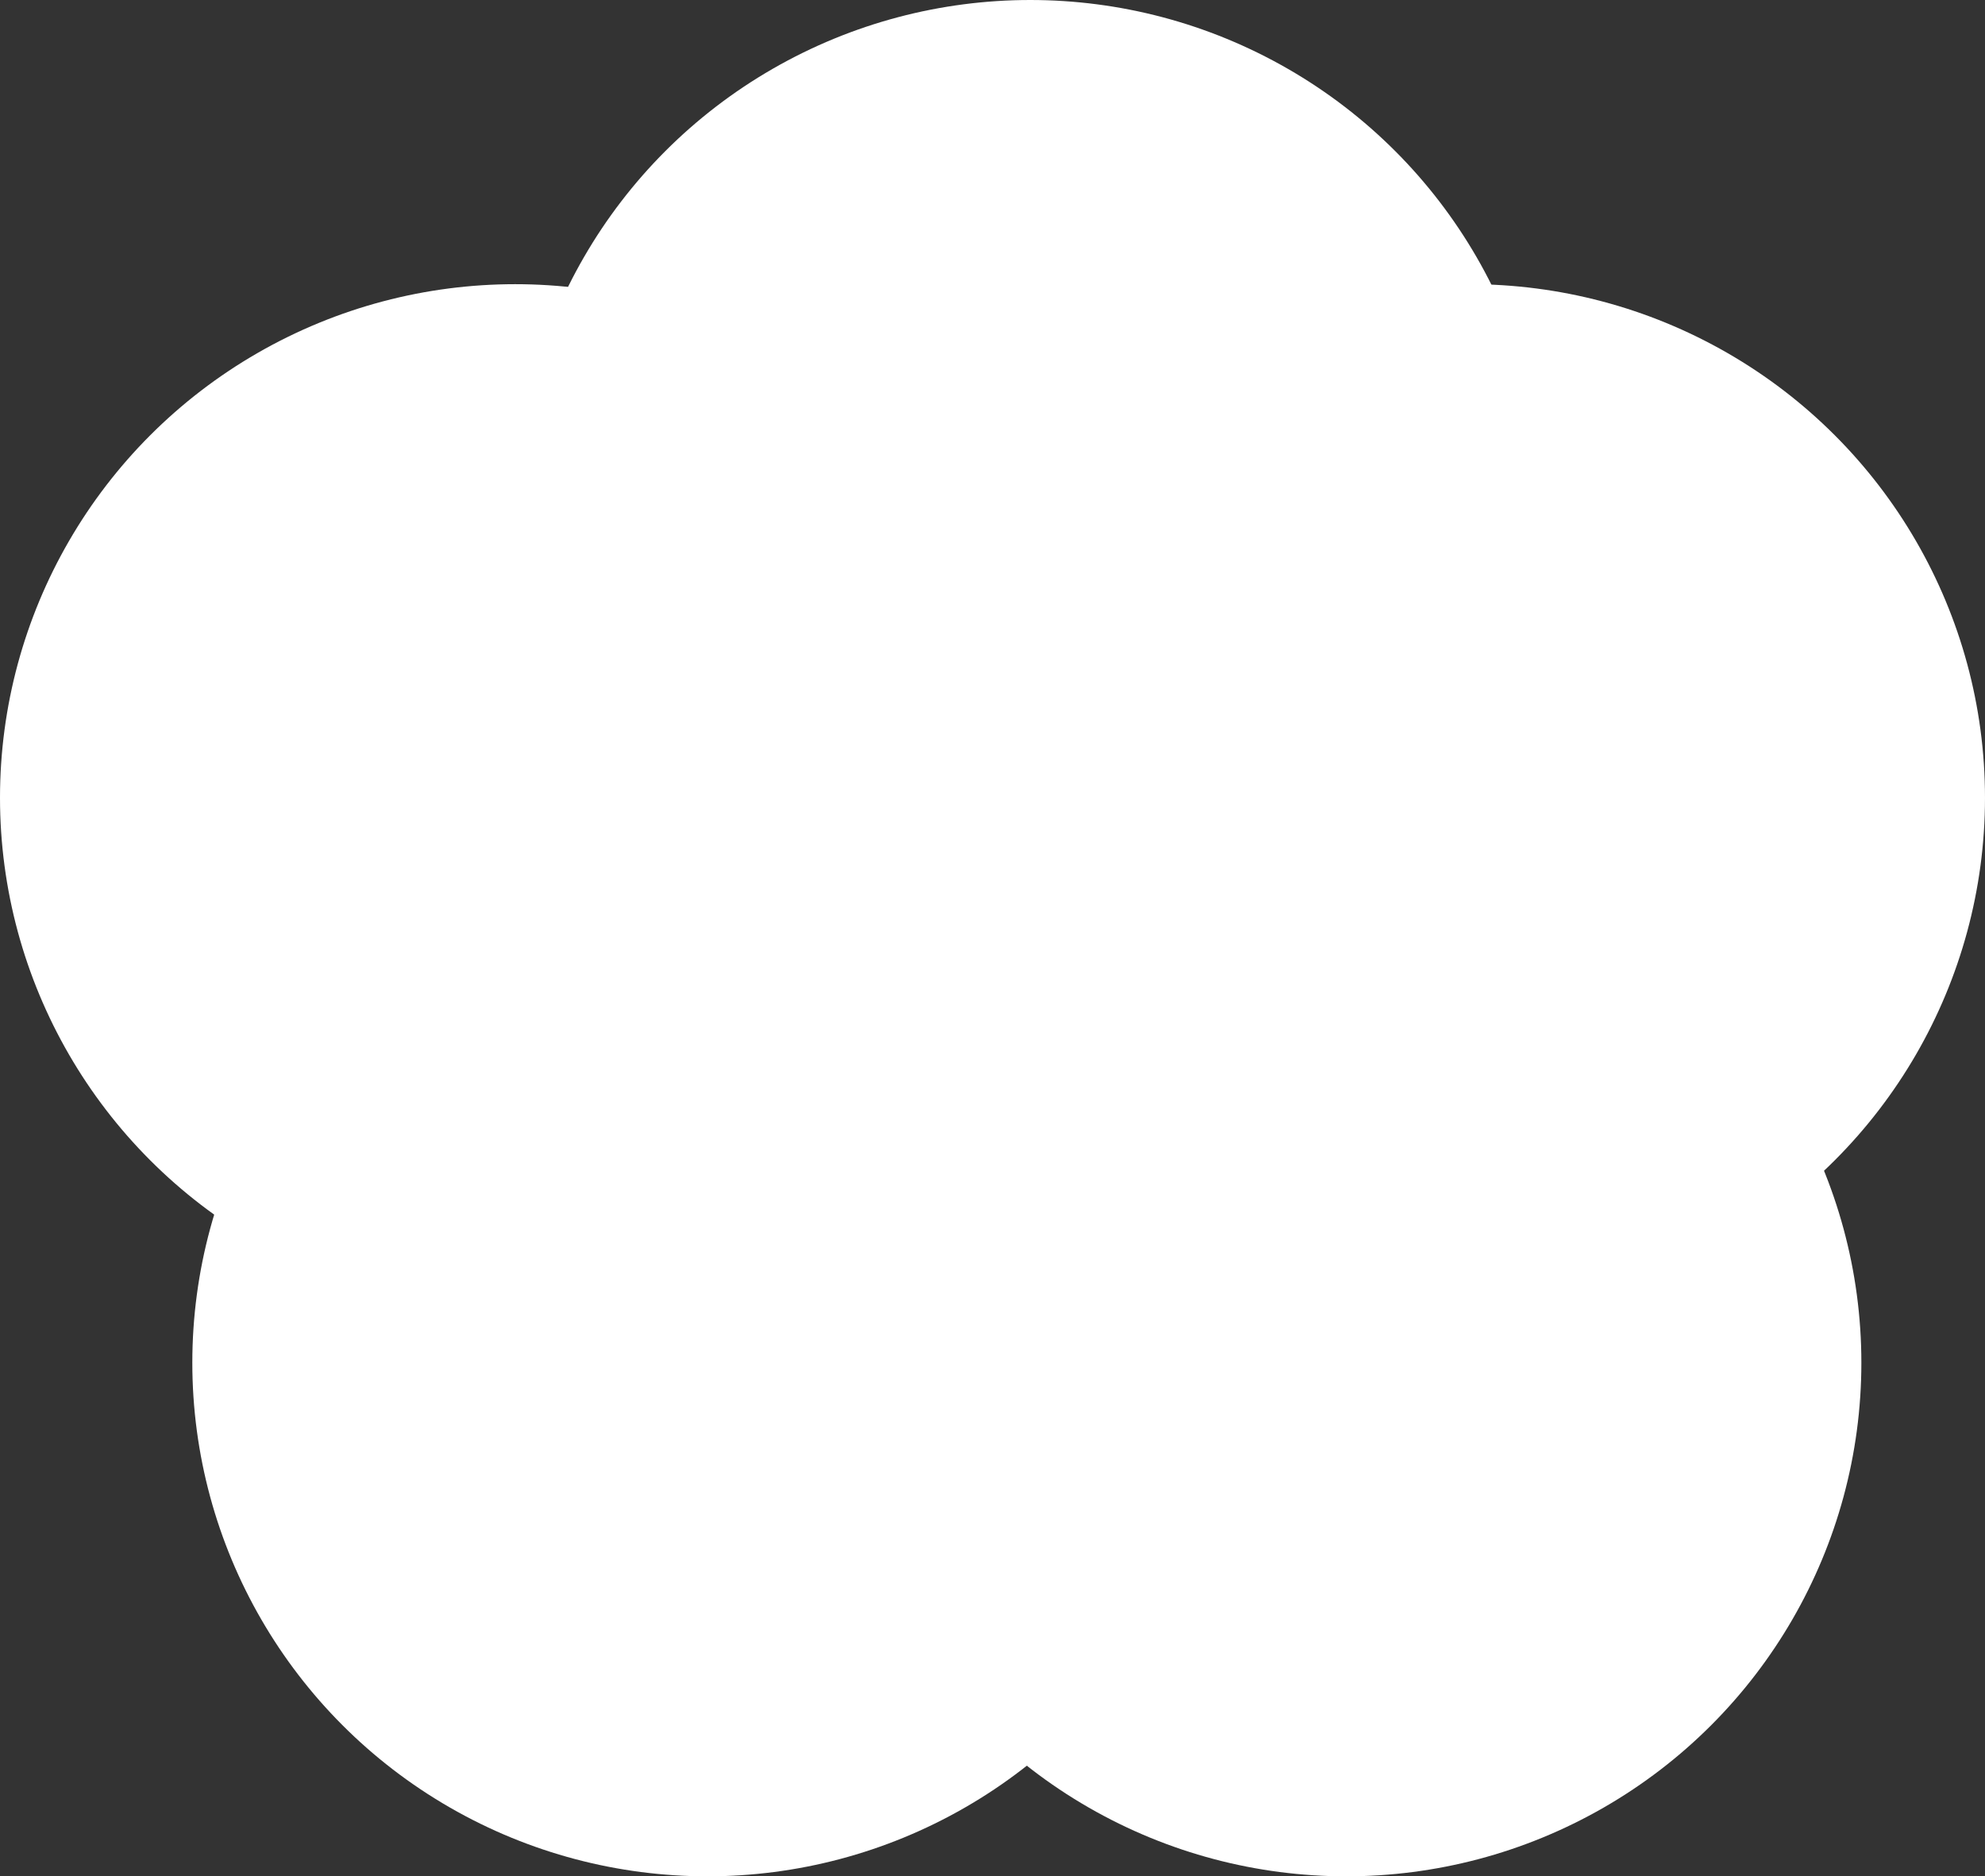
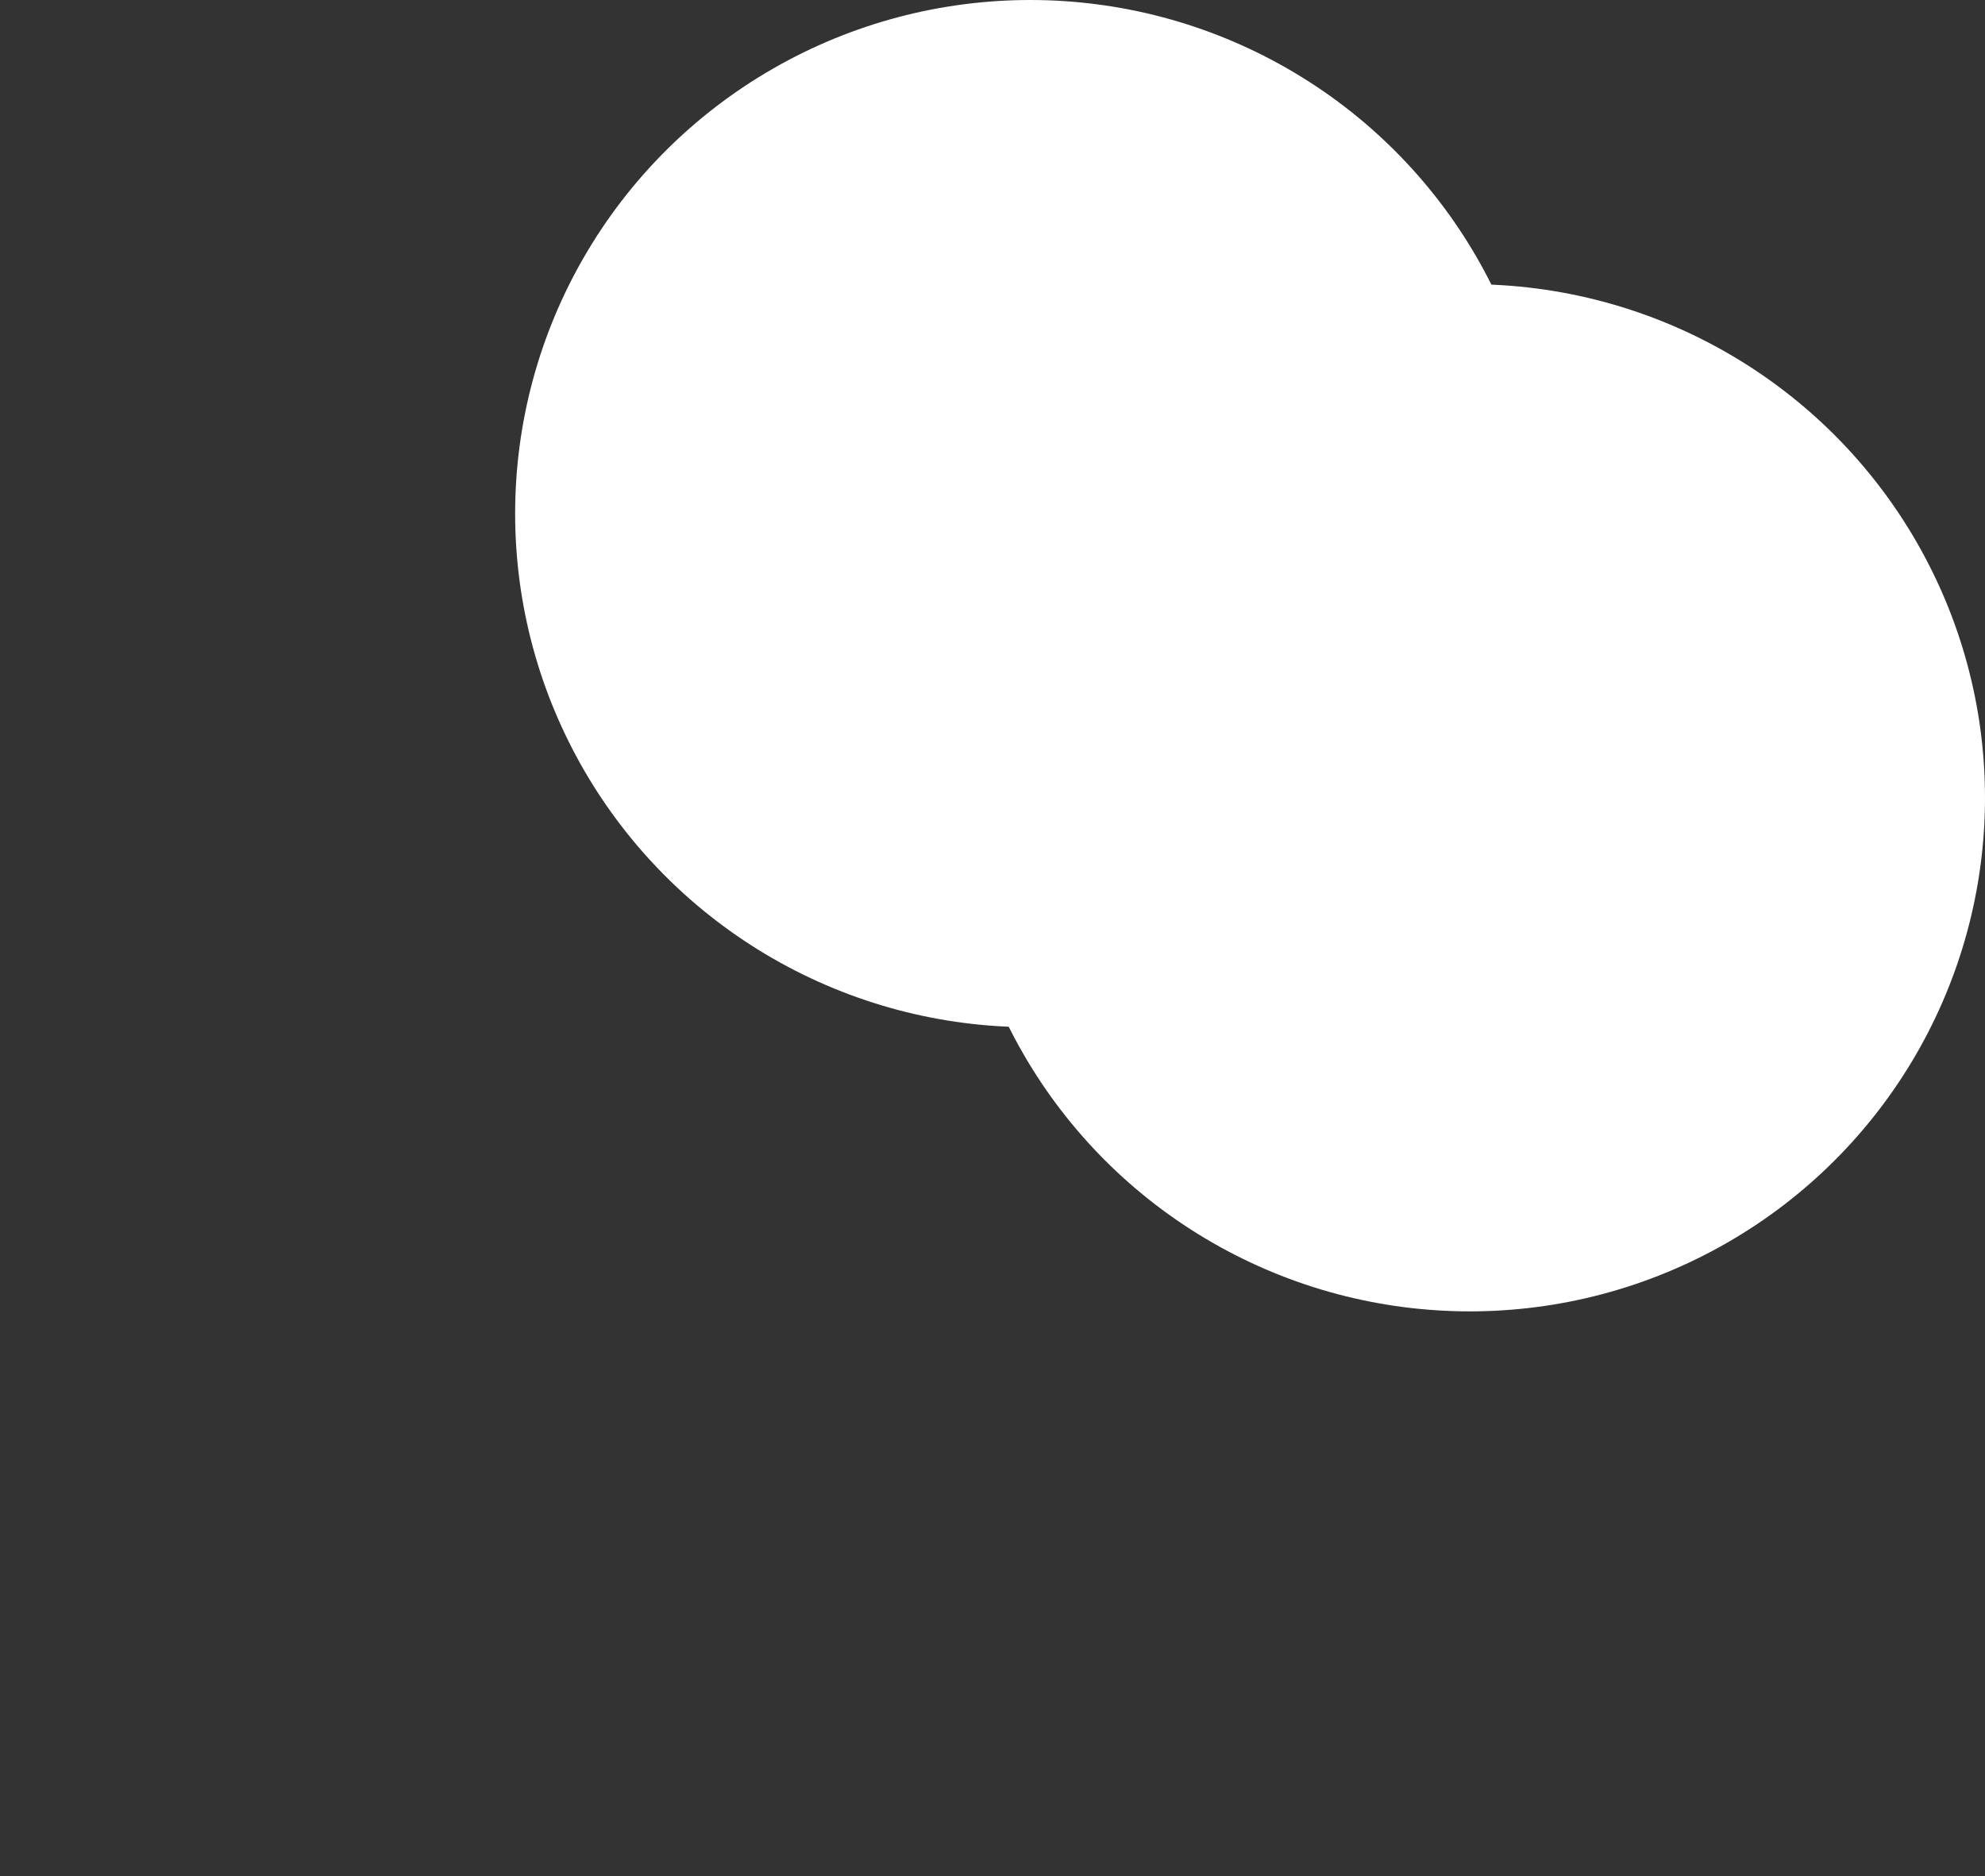
<svg xmlns="http://www.w3.org/2000/svg" width="604" height="571" viewBox="0 0 604 571" fill="none">
  <rect x="0" y="0" width="604" height="571" fill="#333333" stroke="none" />
  <ellipse cx="313.495" cy="156.296" rx="156.747" ry="156.296" fill="white" />
-   <ellipse cx="156.747" cy="242.779" rx="156.747" ry="156.296" fill="white" />
  <ellipse cx="447.252" cy="242.779" rx="156.747" ry="156.296" fill="white" />
-   <ellipse cx="215.266" cy="414.704" rx="156.747" ry="156.296" fill="white" />
-   <ellipse cx="409.633" cy="414.704" rx="156.747" ry="156.296" fill="white" />
</svg>